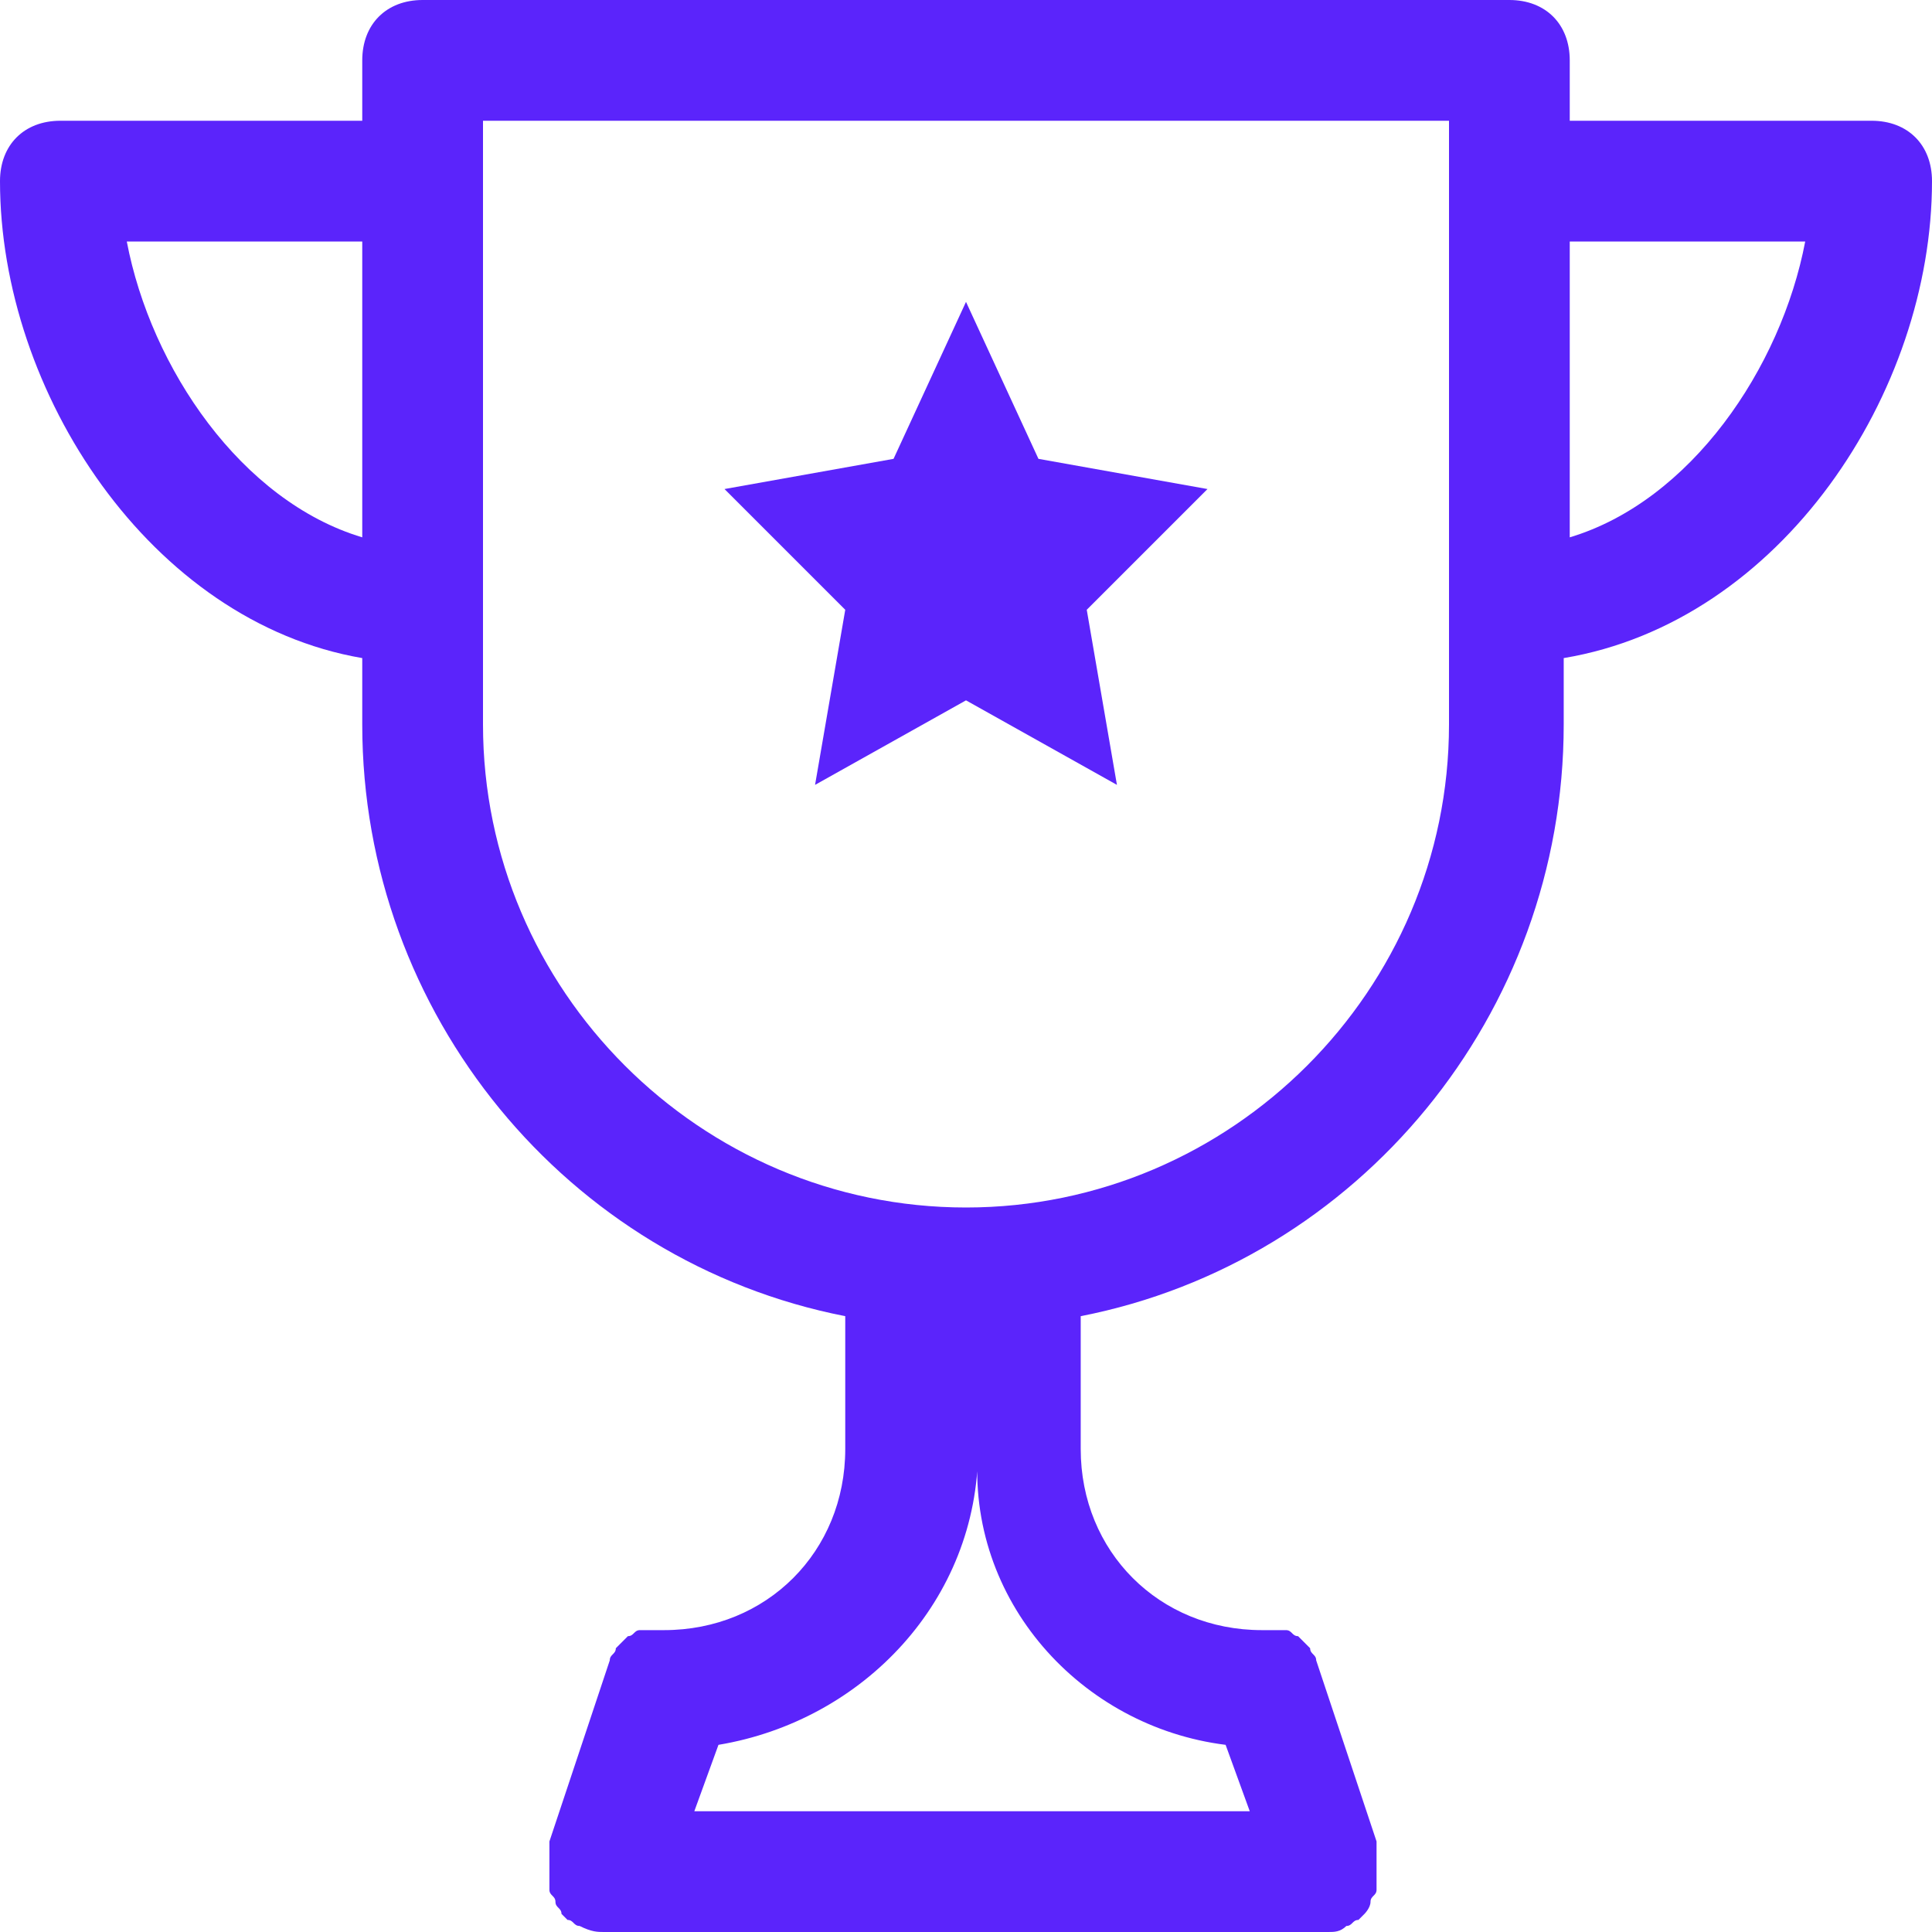
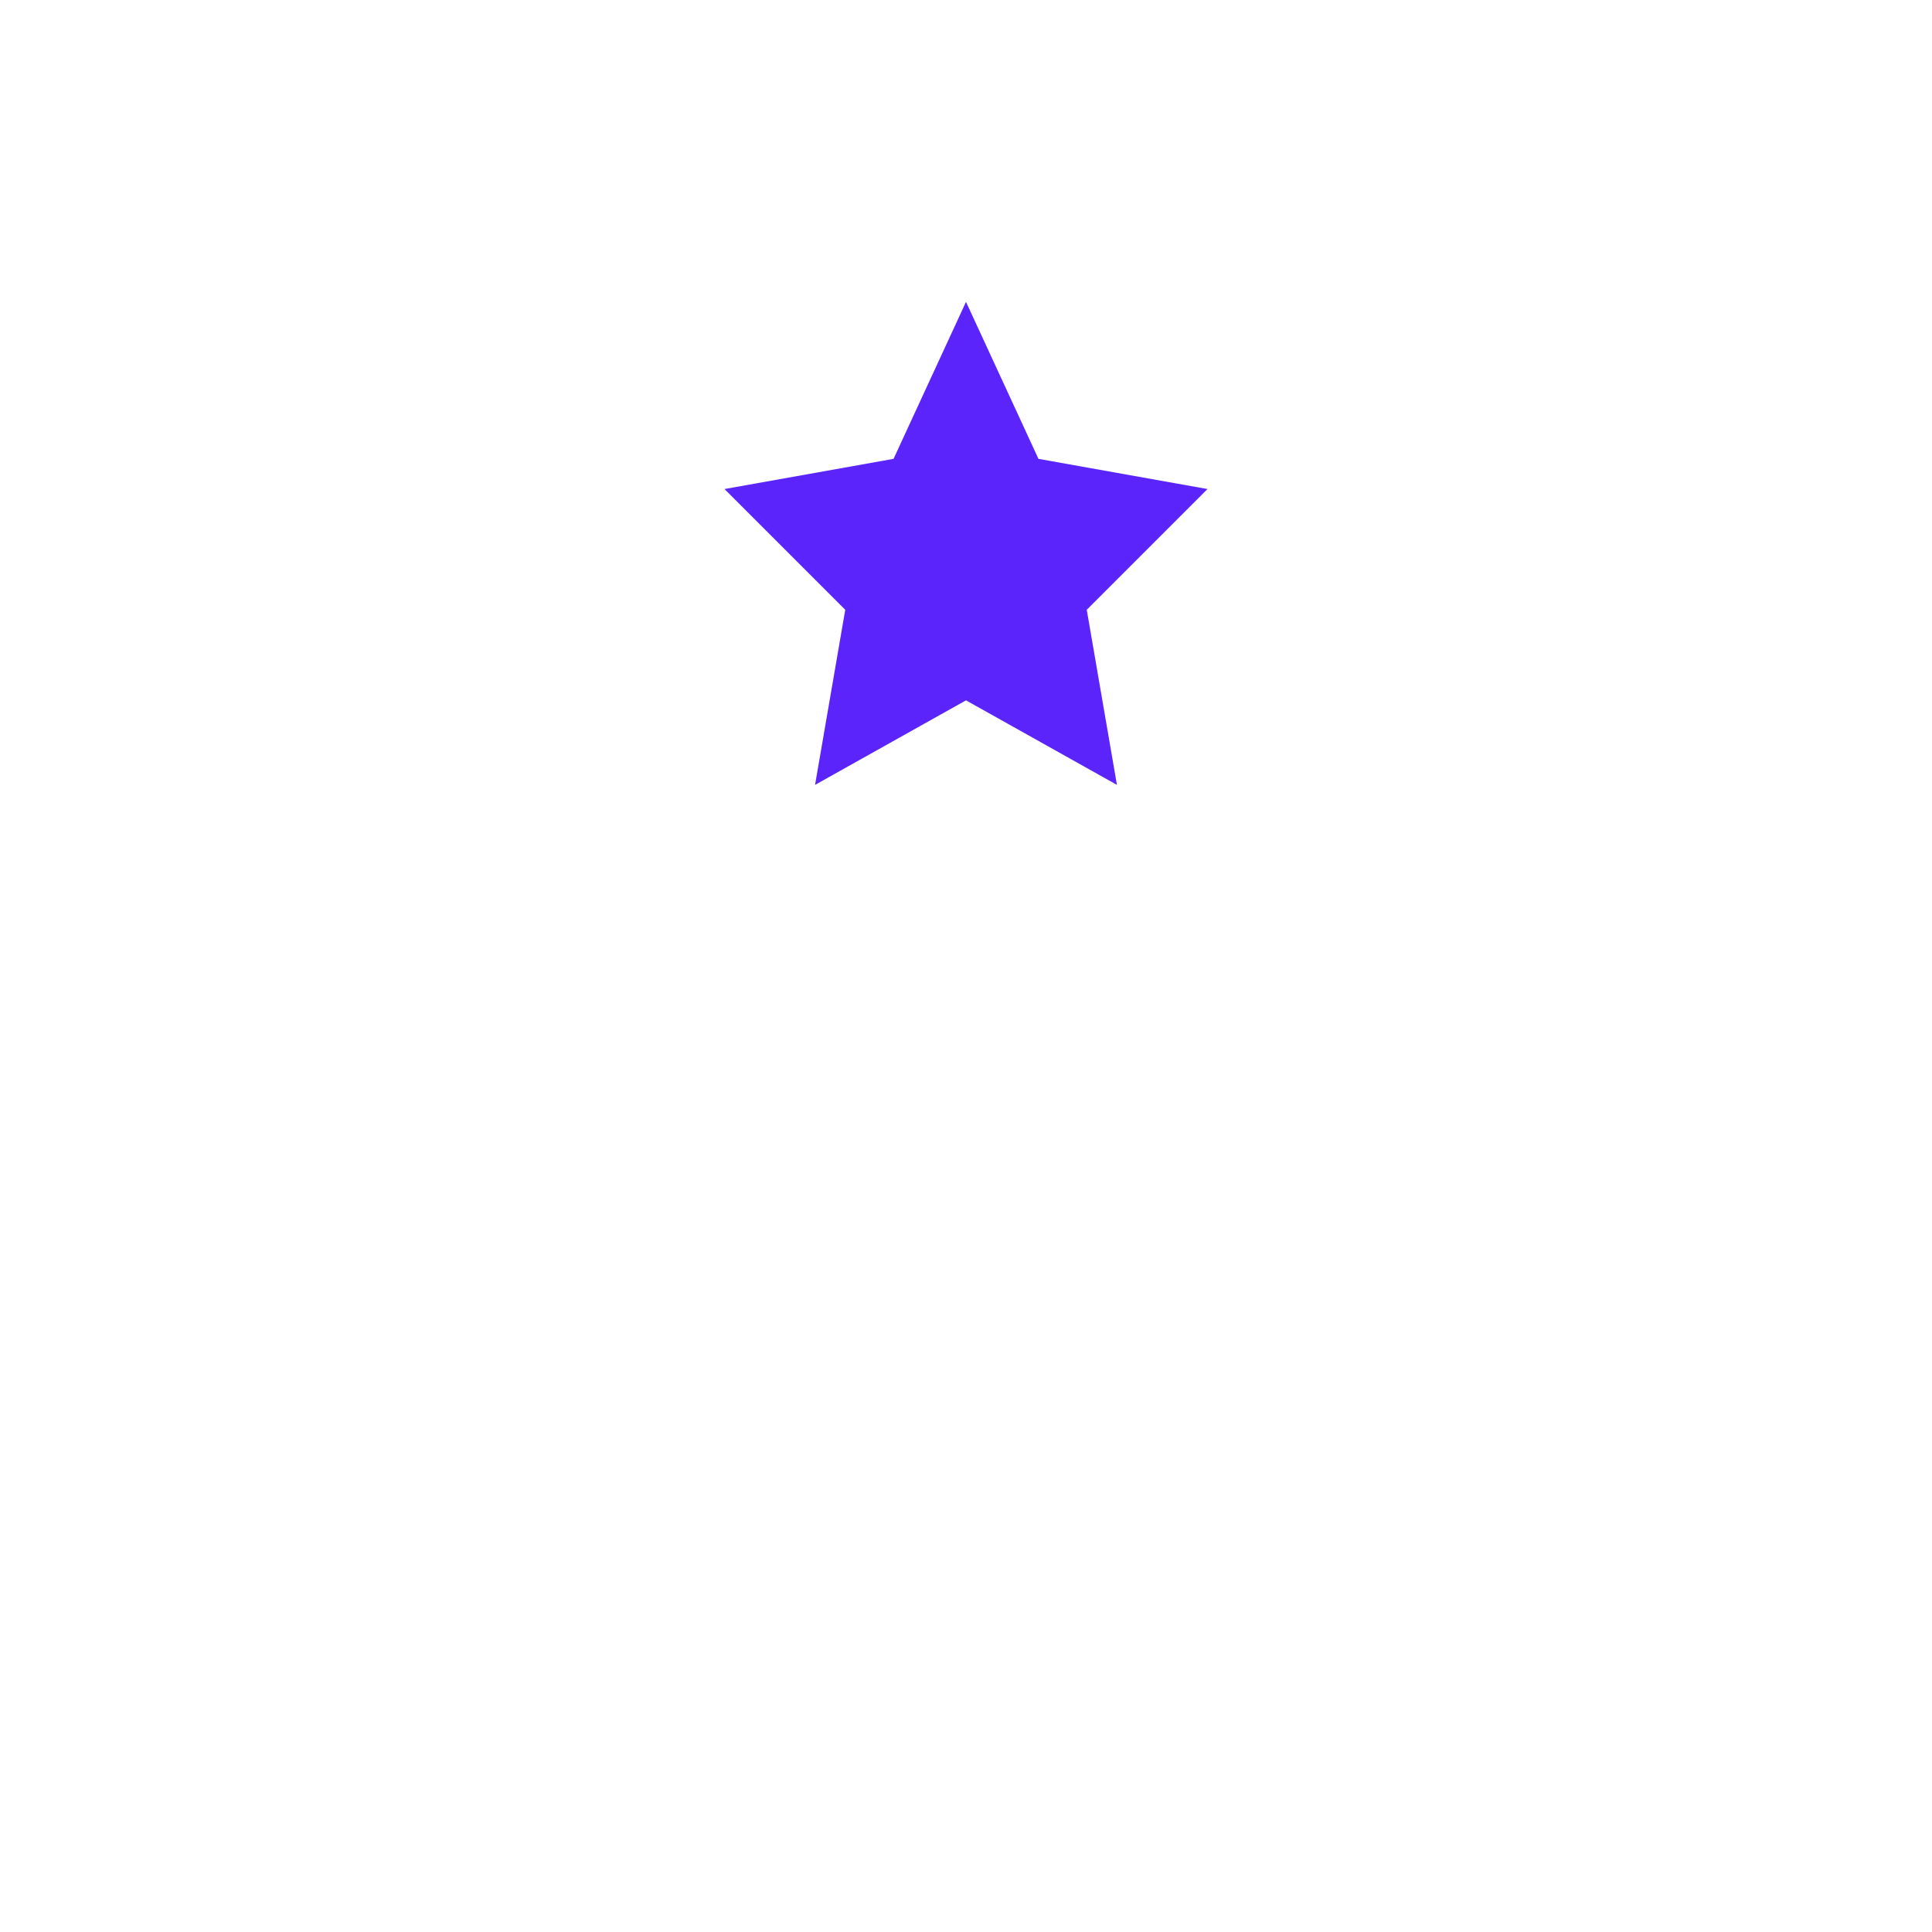
<svg xmlns="http://www.w3.org/2000/svg" width="32" height="32" viewBox="0 0 32 32" fill="none">
-   <path d="M32 3C32 2.4 31.6 2 31 2H26V1C26 0.4 25.6 0 25 0H7C6.4 0 6 0.4 6 1V2H1C0.4 2 0 2.4 0 3C0 6.5 2.5 10.3 6 10.9V12C6 16.8 9.4 20.9 14 21.8V24C14 25.7 12.7 27 11 27C10.9 27 10.9 27 10.8 27C10.7 27 10.7 27 10.6 27C10.5 27 10.5 27.1 10.4 27.1L10.3 27.2L10.2 27.3C10.2 27.4 10.1 27.4 10.1 27.5L9.1 30.5C9.1 30.6 9.1 30.6 9.1 30.7C9.1 30.8 9.1 30.8 9.1 30.9C9.1 31 9.1 31 9.1 31.1C9.1 31.2 9.1 31.2 9.1 31.3C9.1 31.4 9.2 31.4 9.2 31.5C9.2 31.6 9.3 31.6 9.3 31.7L9.4 31.8C9.5 31.8 9.5 31.9 9.6 31.9C9.8 32 9.9 32 10 32H22C22.1 32 22.2 32 22.3 31.9C22.4 31.9 22.4 31.8 22.5 31.8L22.6 31.7C22.6 31.7 22.7 31.6 22.7 31.5C22.7 31.4 22.8 31.4 22.8 31.3C22.8 31.2 22.8 31.2 22.8 31.1C22.8 31 22.8 31 22.8 30.9C22.8 30.8 22.8 30.8 22.8 30.7C22.8 30.6 22.8 30.6 22.8 30.5L21.8 27.5C21.8 27.4 21.7 27.4 21.7 27.3L21.6 27.2L21.5 27.1C21.4 27.1 21.4 27 21.3 27C21.2 27 21.2 27 21.1 27C21 27 21 27 20.9 27C19.2 27 17.9 25.7 17.9 24V21.8C22.5 20.9 25.9 16.8 25.9 12V10.9C29.5 10.3 32 6.5 32 3ZM2.1 4H6V8.9C4 8.3 2.5 6.1 2.1 4ZM20.3 28.9L20.7 30H11.5L11.9 28.9C14.3 28.5 16.2 26.5 16.2 24C16 26.5 17.9 28.6 20.3 28.9ZM16 20C11.6 20 8 16.4 8 12V2H24V12C24 16.4 20.4 20 16 20ZM26 8.9V4H29.9C29.5 6.1 28 8.3 26 8.9Z" fill="#5B24FB" />
  <path d="M17.2 7.6L16 5L14.8 7.6L12 8.1L14 10.1L13.5 13L16 11.6L18.5 13L18 10.1L20 8.1L17.2 7.6Z" fill="#5B24FB" />
</svg>